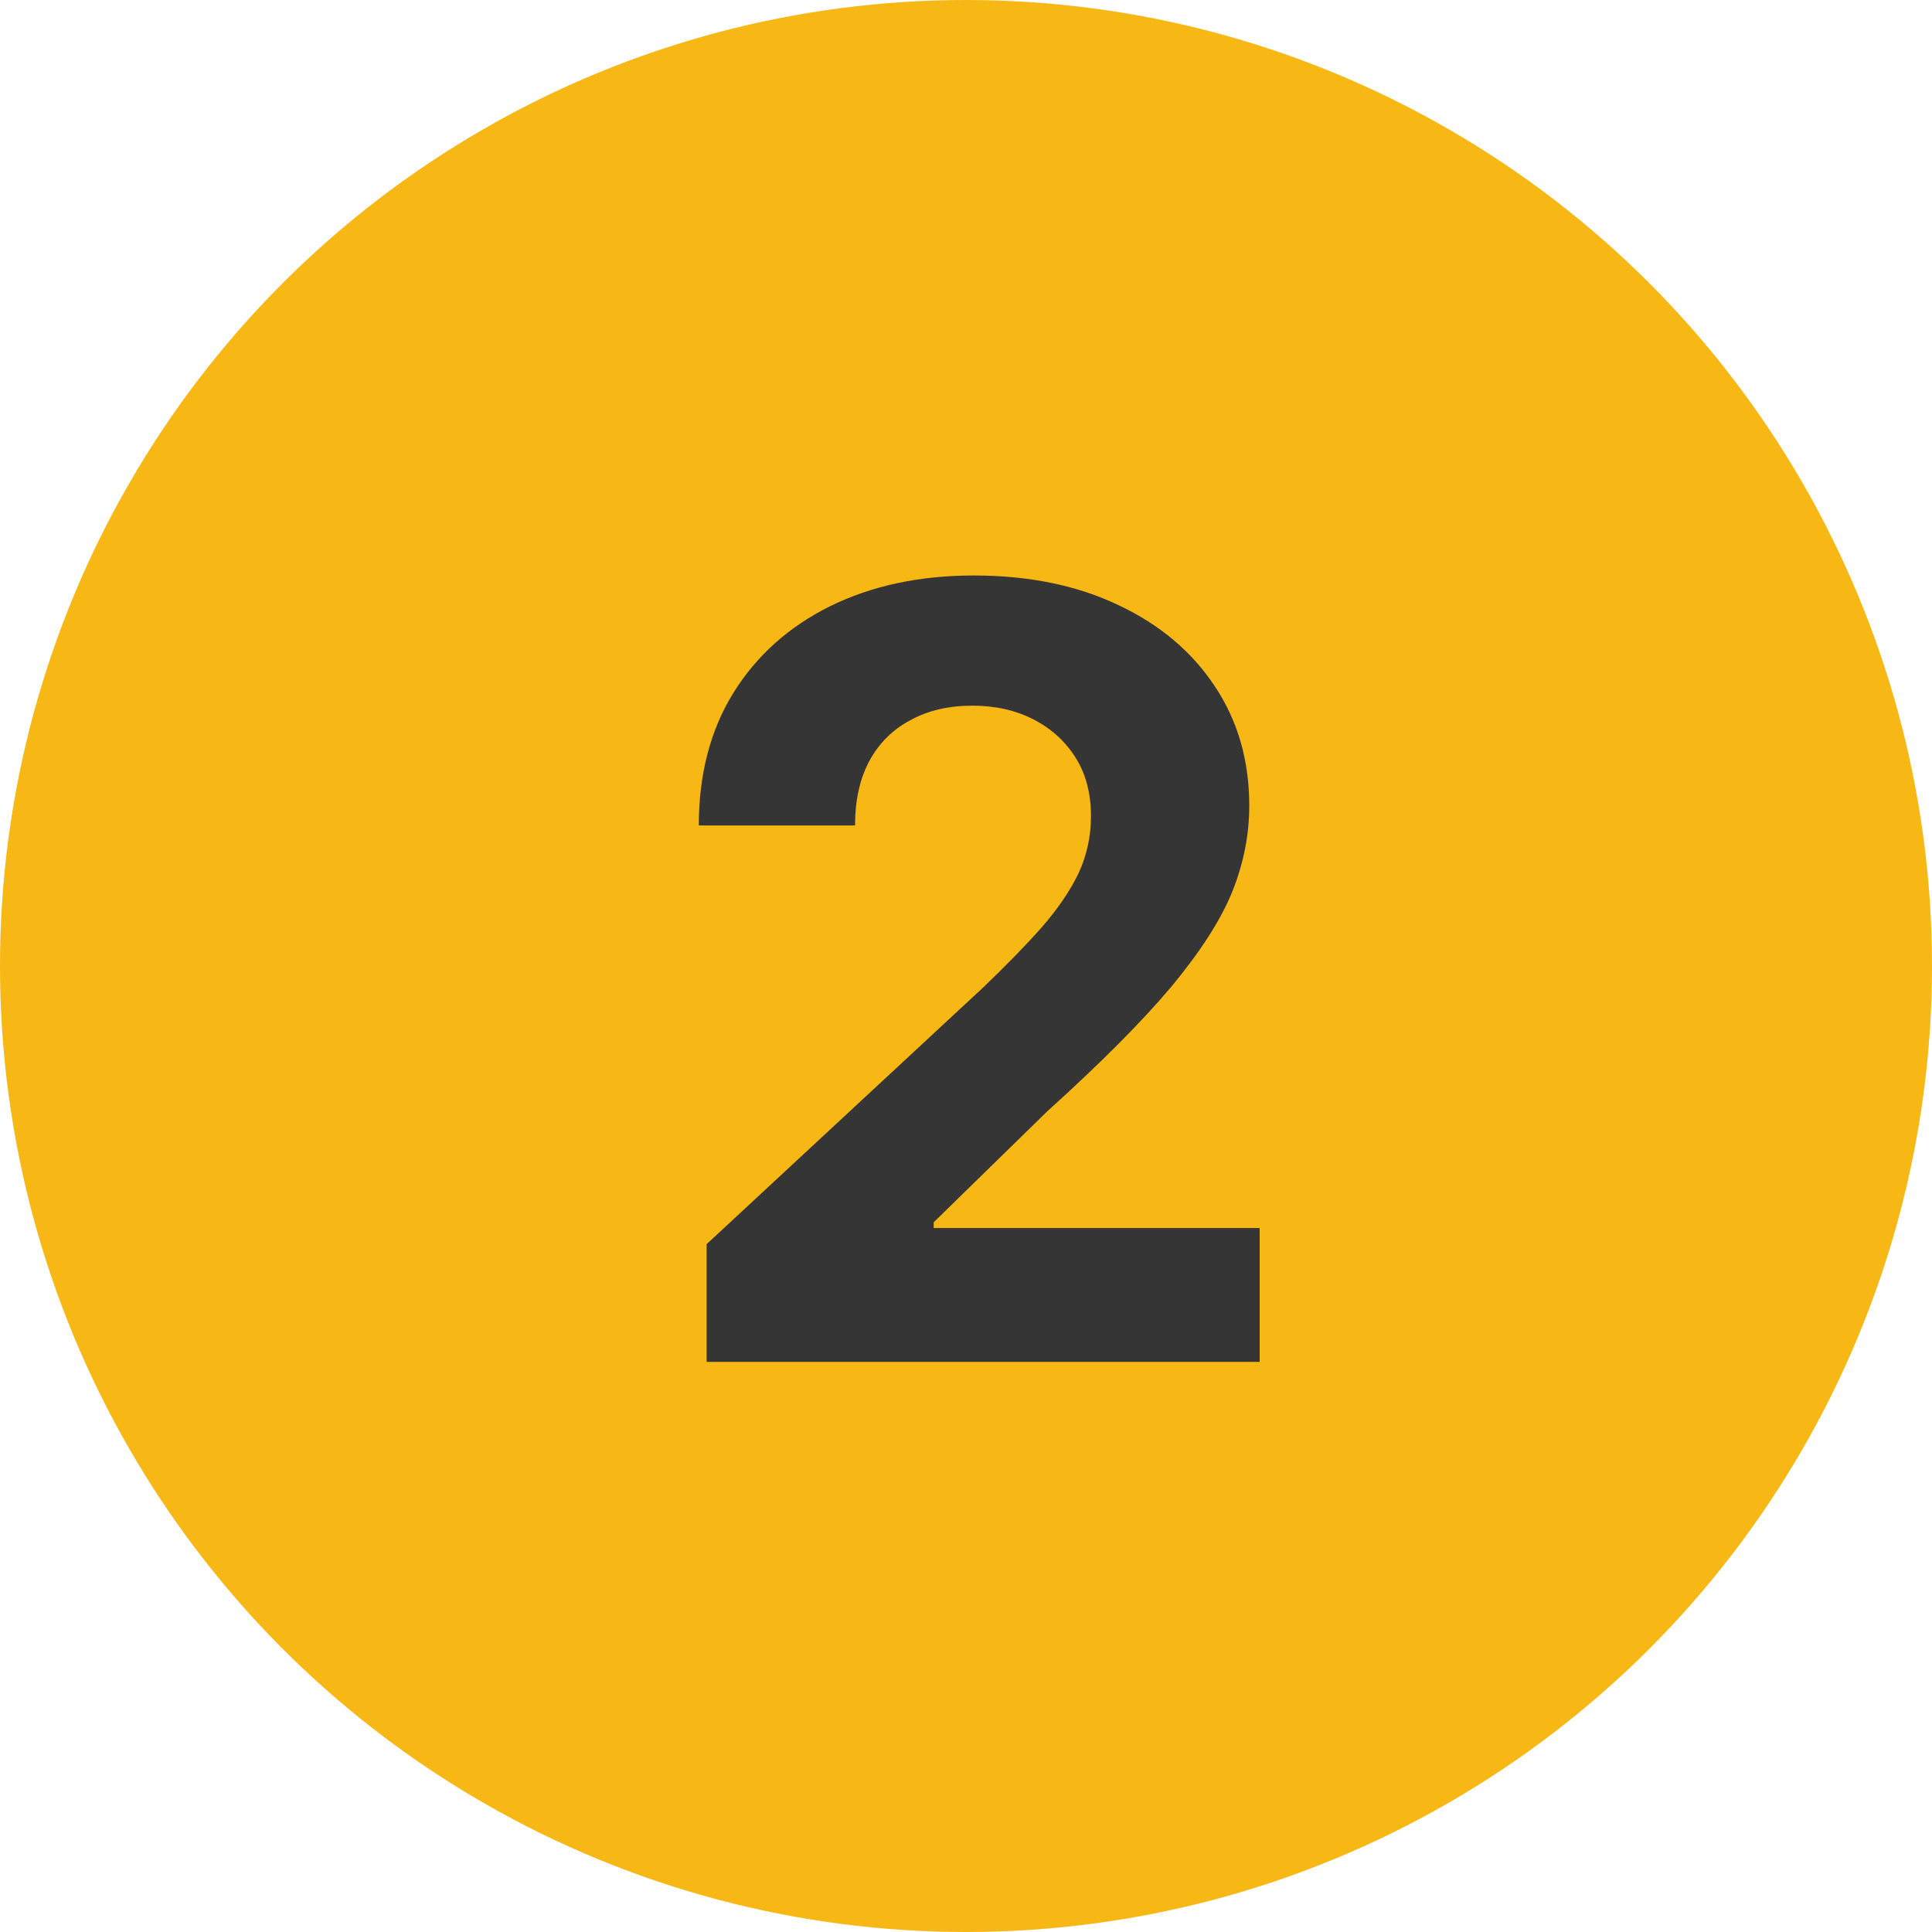
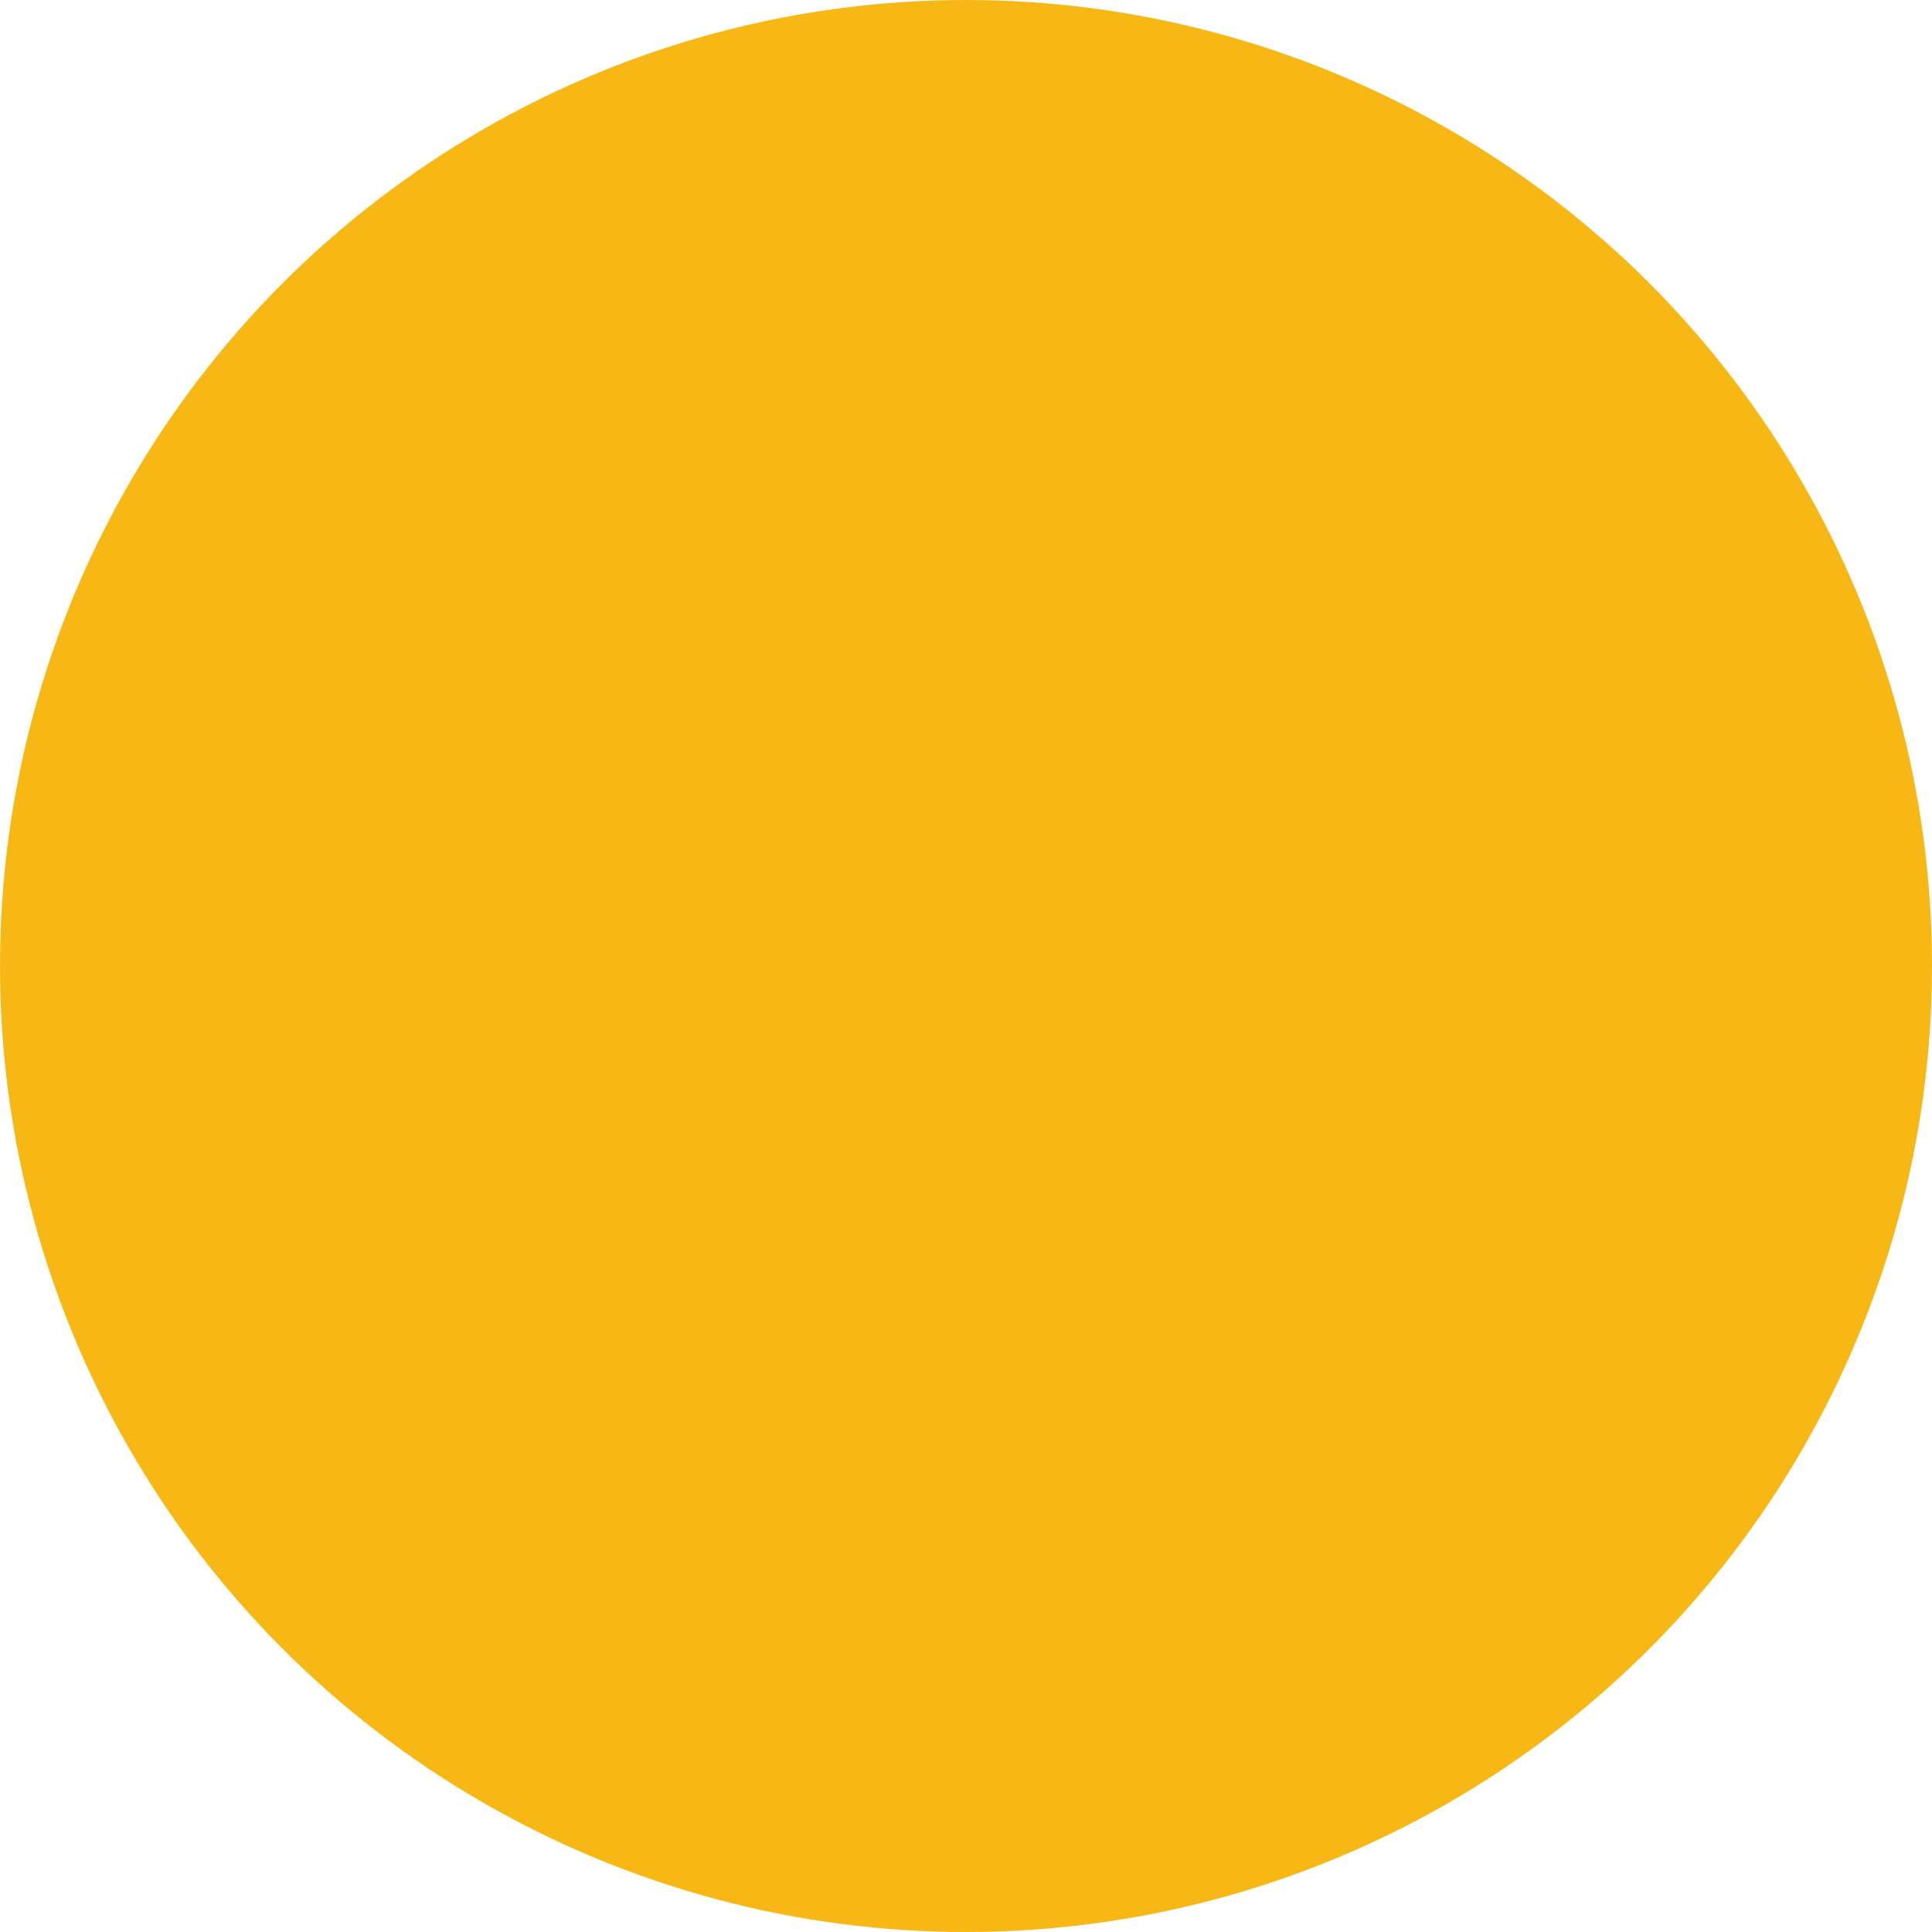
<svg xmlns="http://www.w3.org/2000/svg" width="47" height="47" viewBox="0 0 47 47" fill="none">
  <circle cx="23.5" cy="23.5" r="23.5" fill="#F7B815" />
-   <path d="M17.19 33.13V30.267L23.905 24.034C24.479 23.485 24.96 22.991 25.349 22.552C25.737 22.104 26.033 21.669 26.236 21.247C26.438 20.816 26.54 20.351 26.54 19.853C26.54 19.296 26.413 18.818 26.16 18.422C25.906 18.024 25.564 17.716 25.133 17.497C24.703 17.277 24.209 17.167 23.651 17.167C23.077 17.167 22.574 17.285 22.144 17.522C21.713 17.75 21.379 18.084 21.143 18.523C20.915 18.953 20.801 19.473 20.801 20.081H17C17 18.84 17.279 17.767 17.836 16.863C18.402 15.951 19.188 15.246 20.193 14.748C21.206 14.249 22.372 14 23.689 14C25.032 14 26.206 14.241 27.211 14.722C28.216 15.195 28.997 15.854 29.555 16.698C30.112 17.535 30.391 18.502 30.391 19.6C30.391 20.309 30.252 21.01 29.973 21.703C29.694 22.387 29.2 23.155 28.491 24.008C27.781 24.853 26.776 25.862 25.476 27.036L22.714 29.735V29.874H30.644V33.13H17.19Z" fill="#353535" />
</svg>